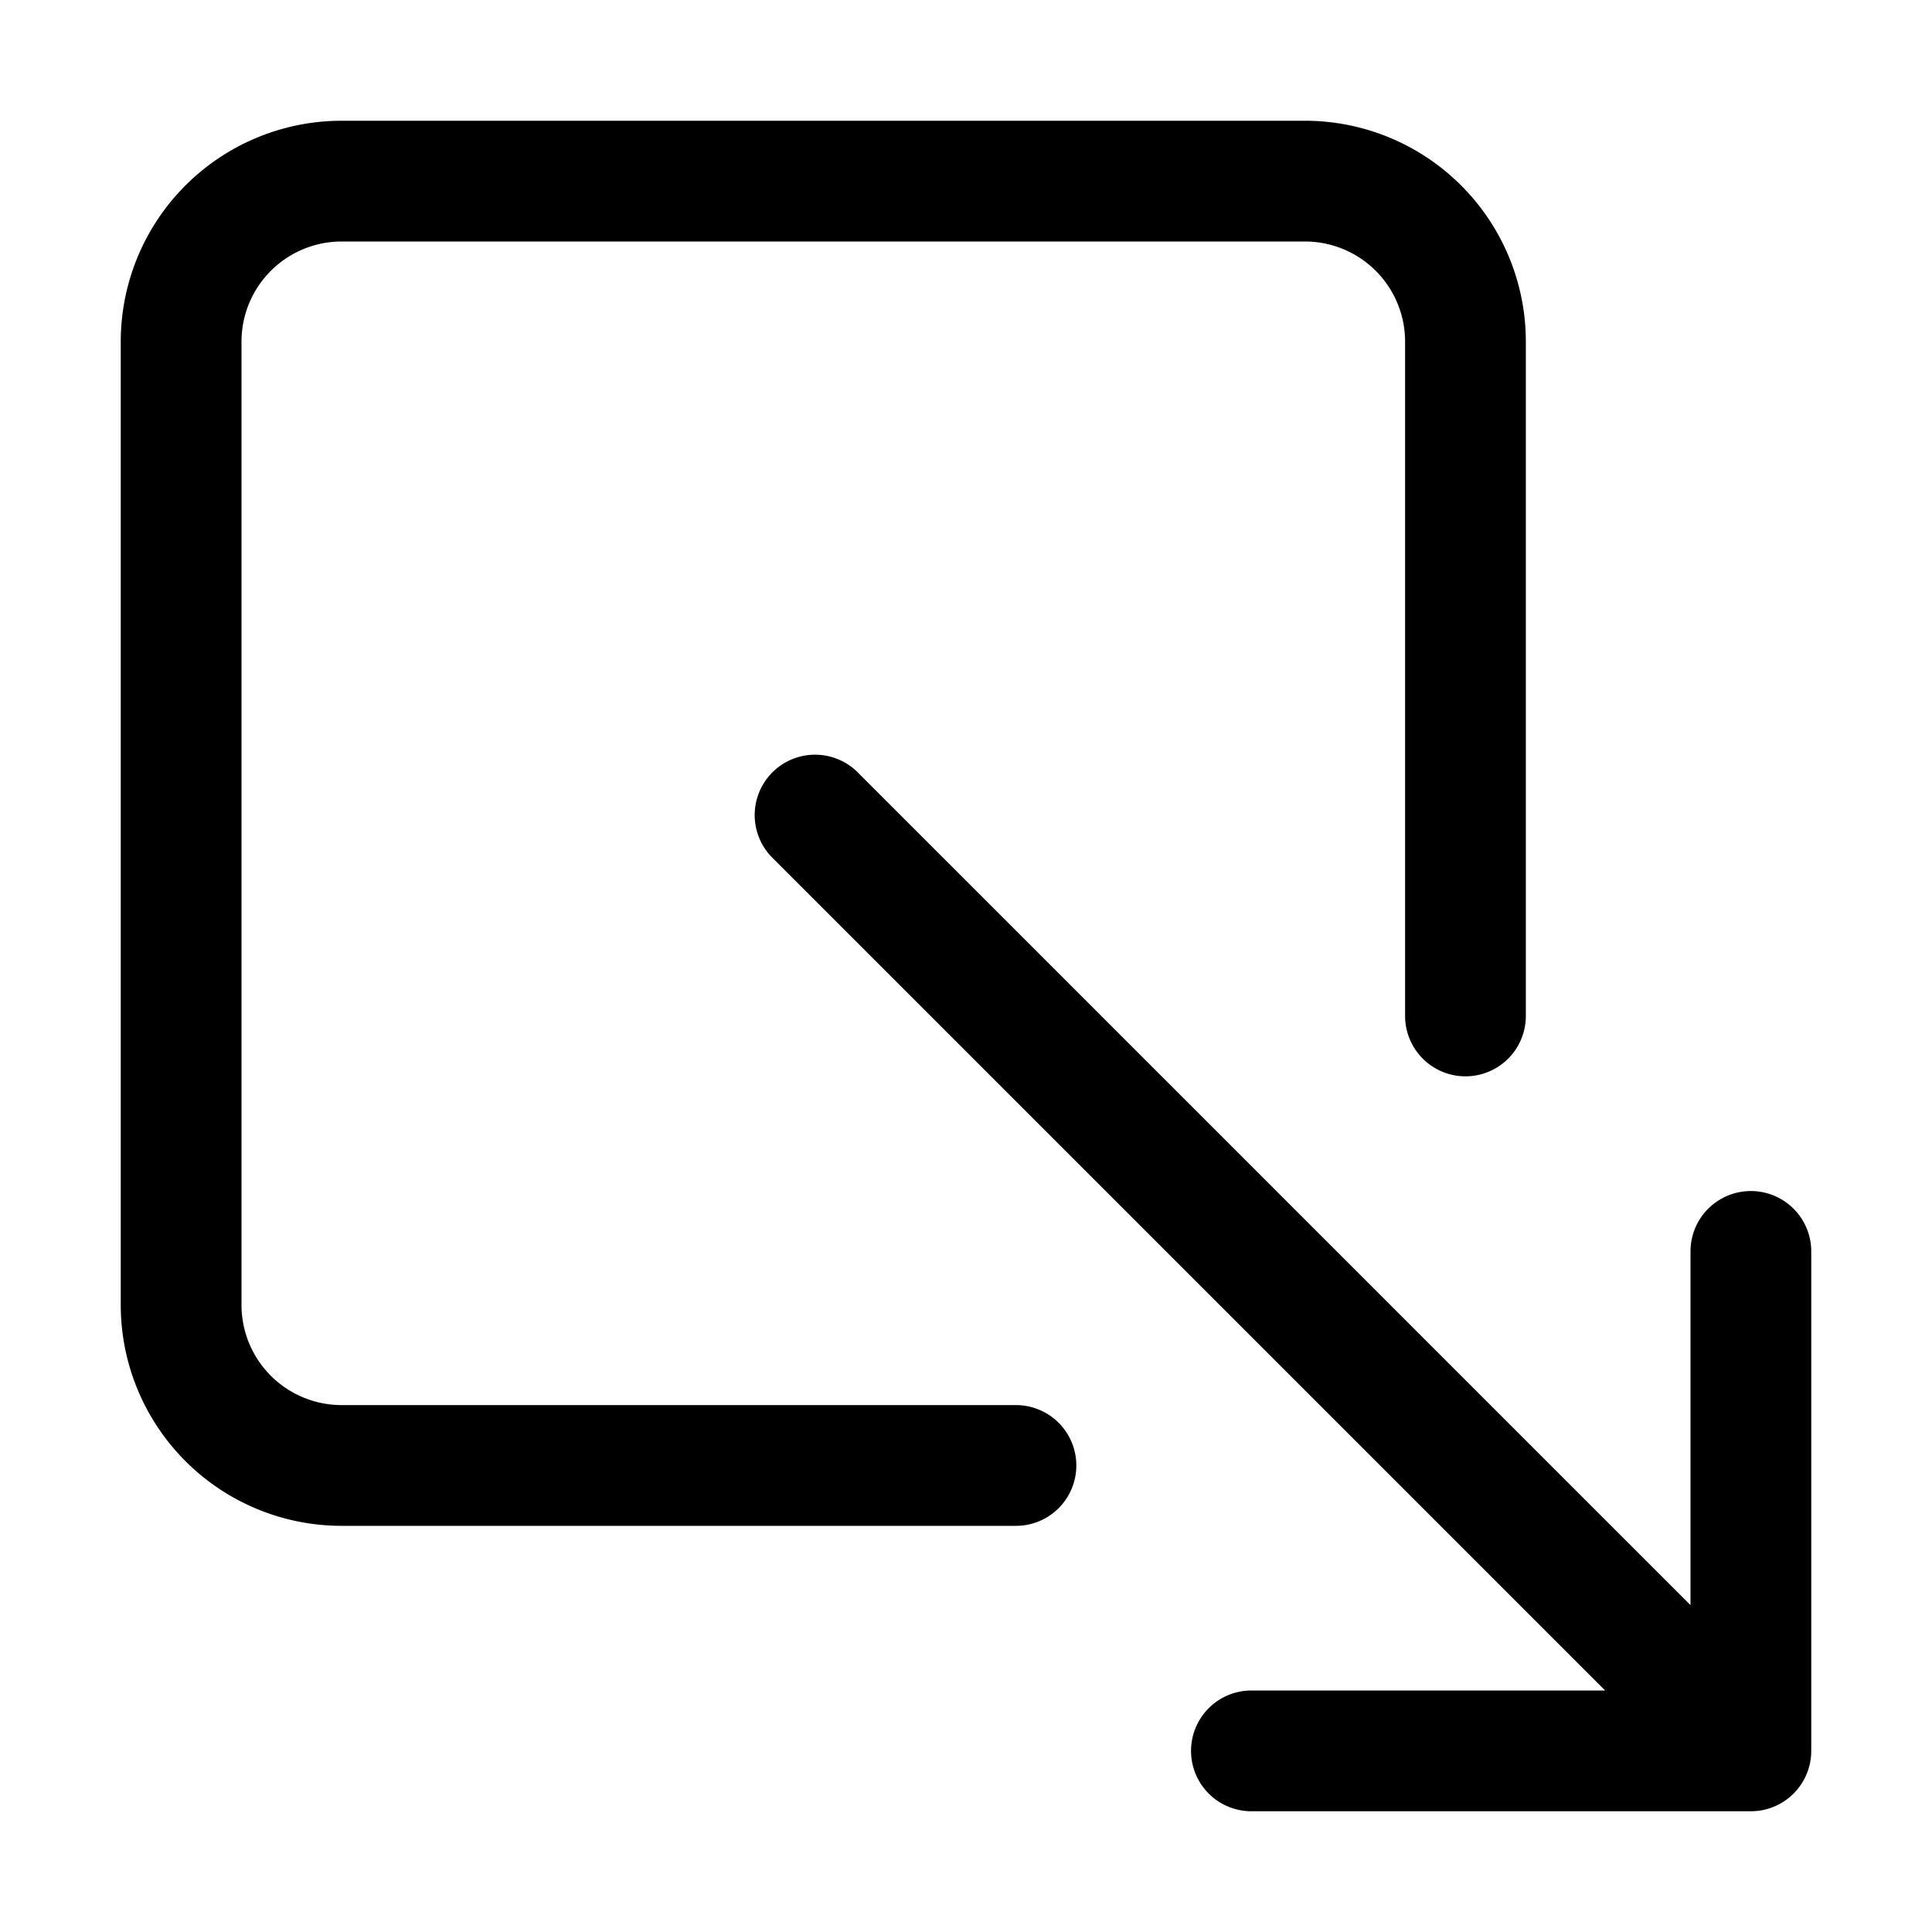
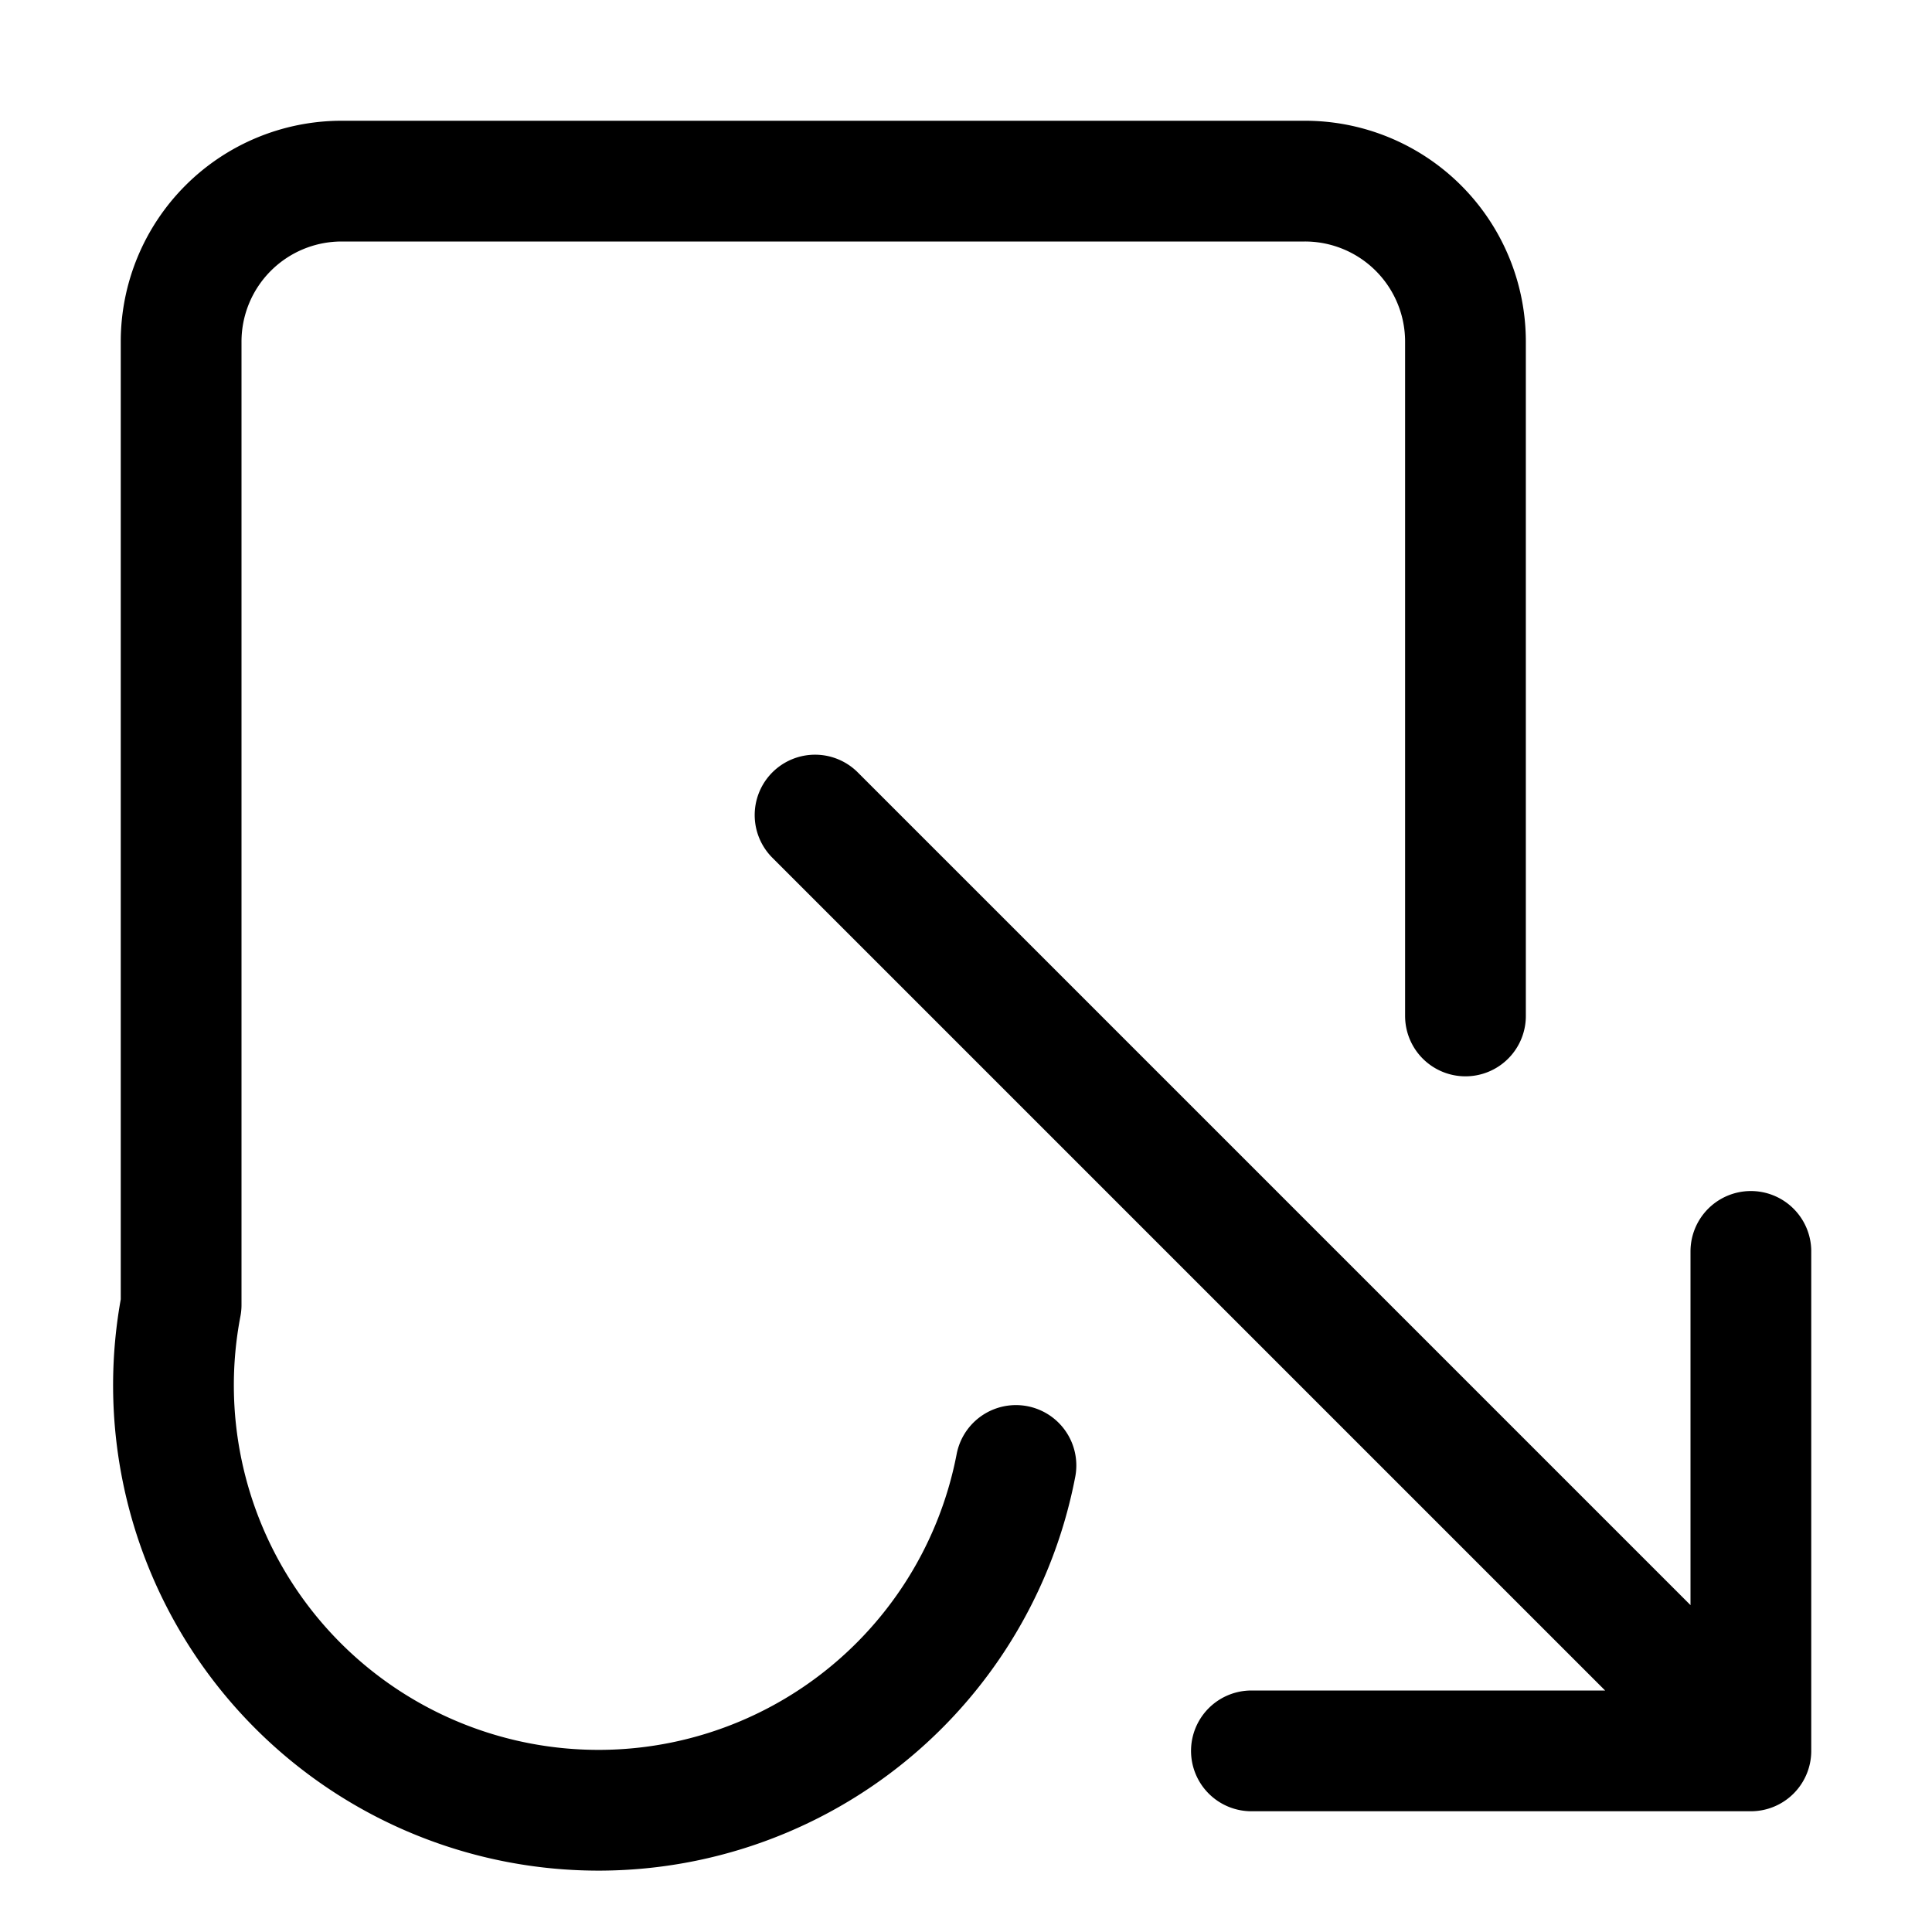
<svg xmlns="http://www.w3.org/2000/svg" fill="none" viewBox="0 0 512 512">
-   <path d="M269.236 388.364H90.546A42.546 42.546 0 0148 345.818V90.545A42.545 42.545 0 0190.545 48h255.273a42.543 42.543 0 0142.546 42.546v178.69M331.636 464H464V331.636M216 216l248 248" stroke="currentColor" stroke-width="32" stroke-linecap="round" stroke-linejoin="round" />
+   <path d="M269.236 388.364A42.546 42.546 0 0148 345.818V90.545A42.545 42.545 0 0190.545 48h255.273a42.543 42.543 0 0142.546 42.546v178.69M331.636 464H464V331.636M216 216l248 248" stroke="currentColor" stroke-width="32" stroke-linecap="round" stroke-linejoin="round" />
</svg>